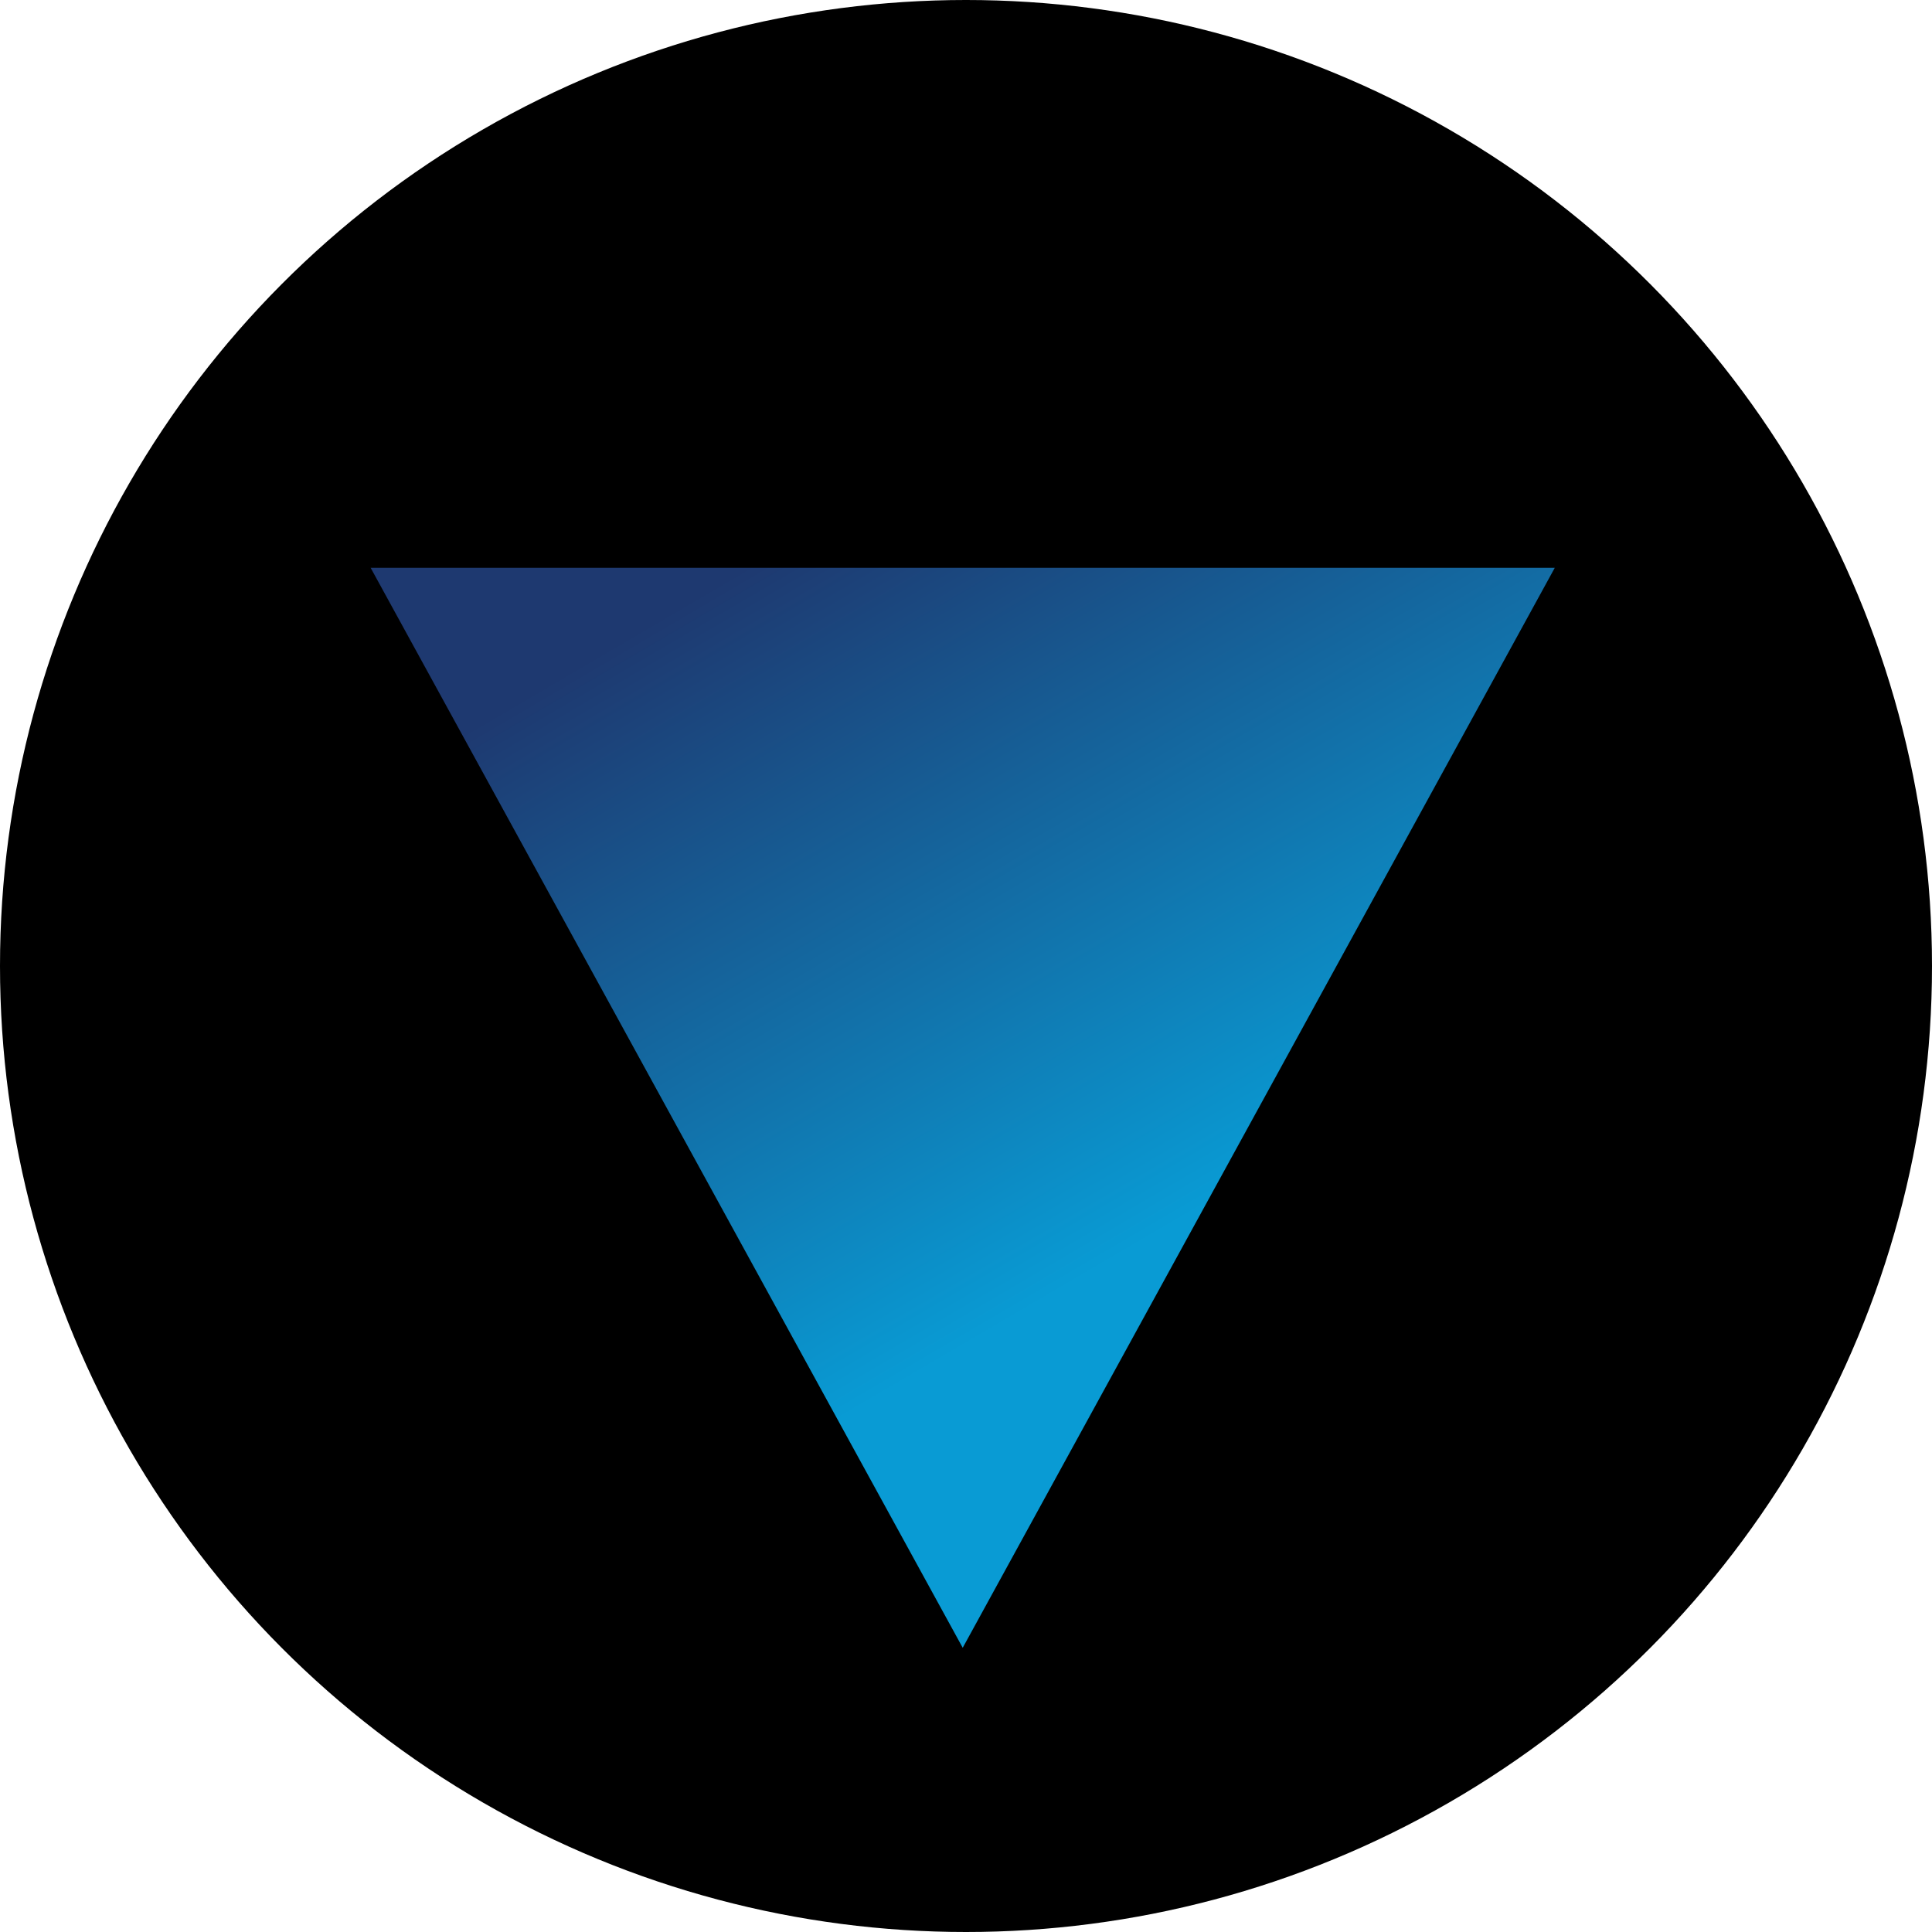
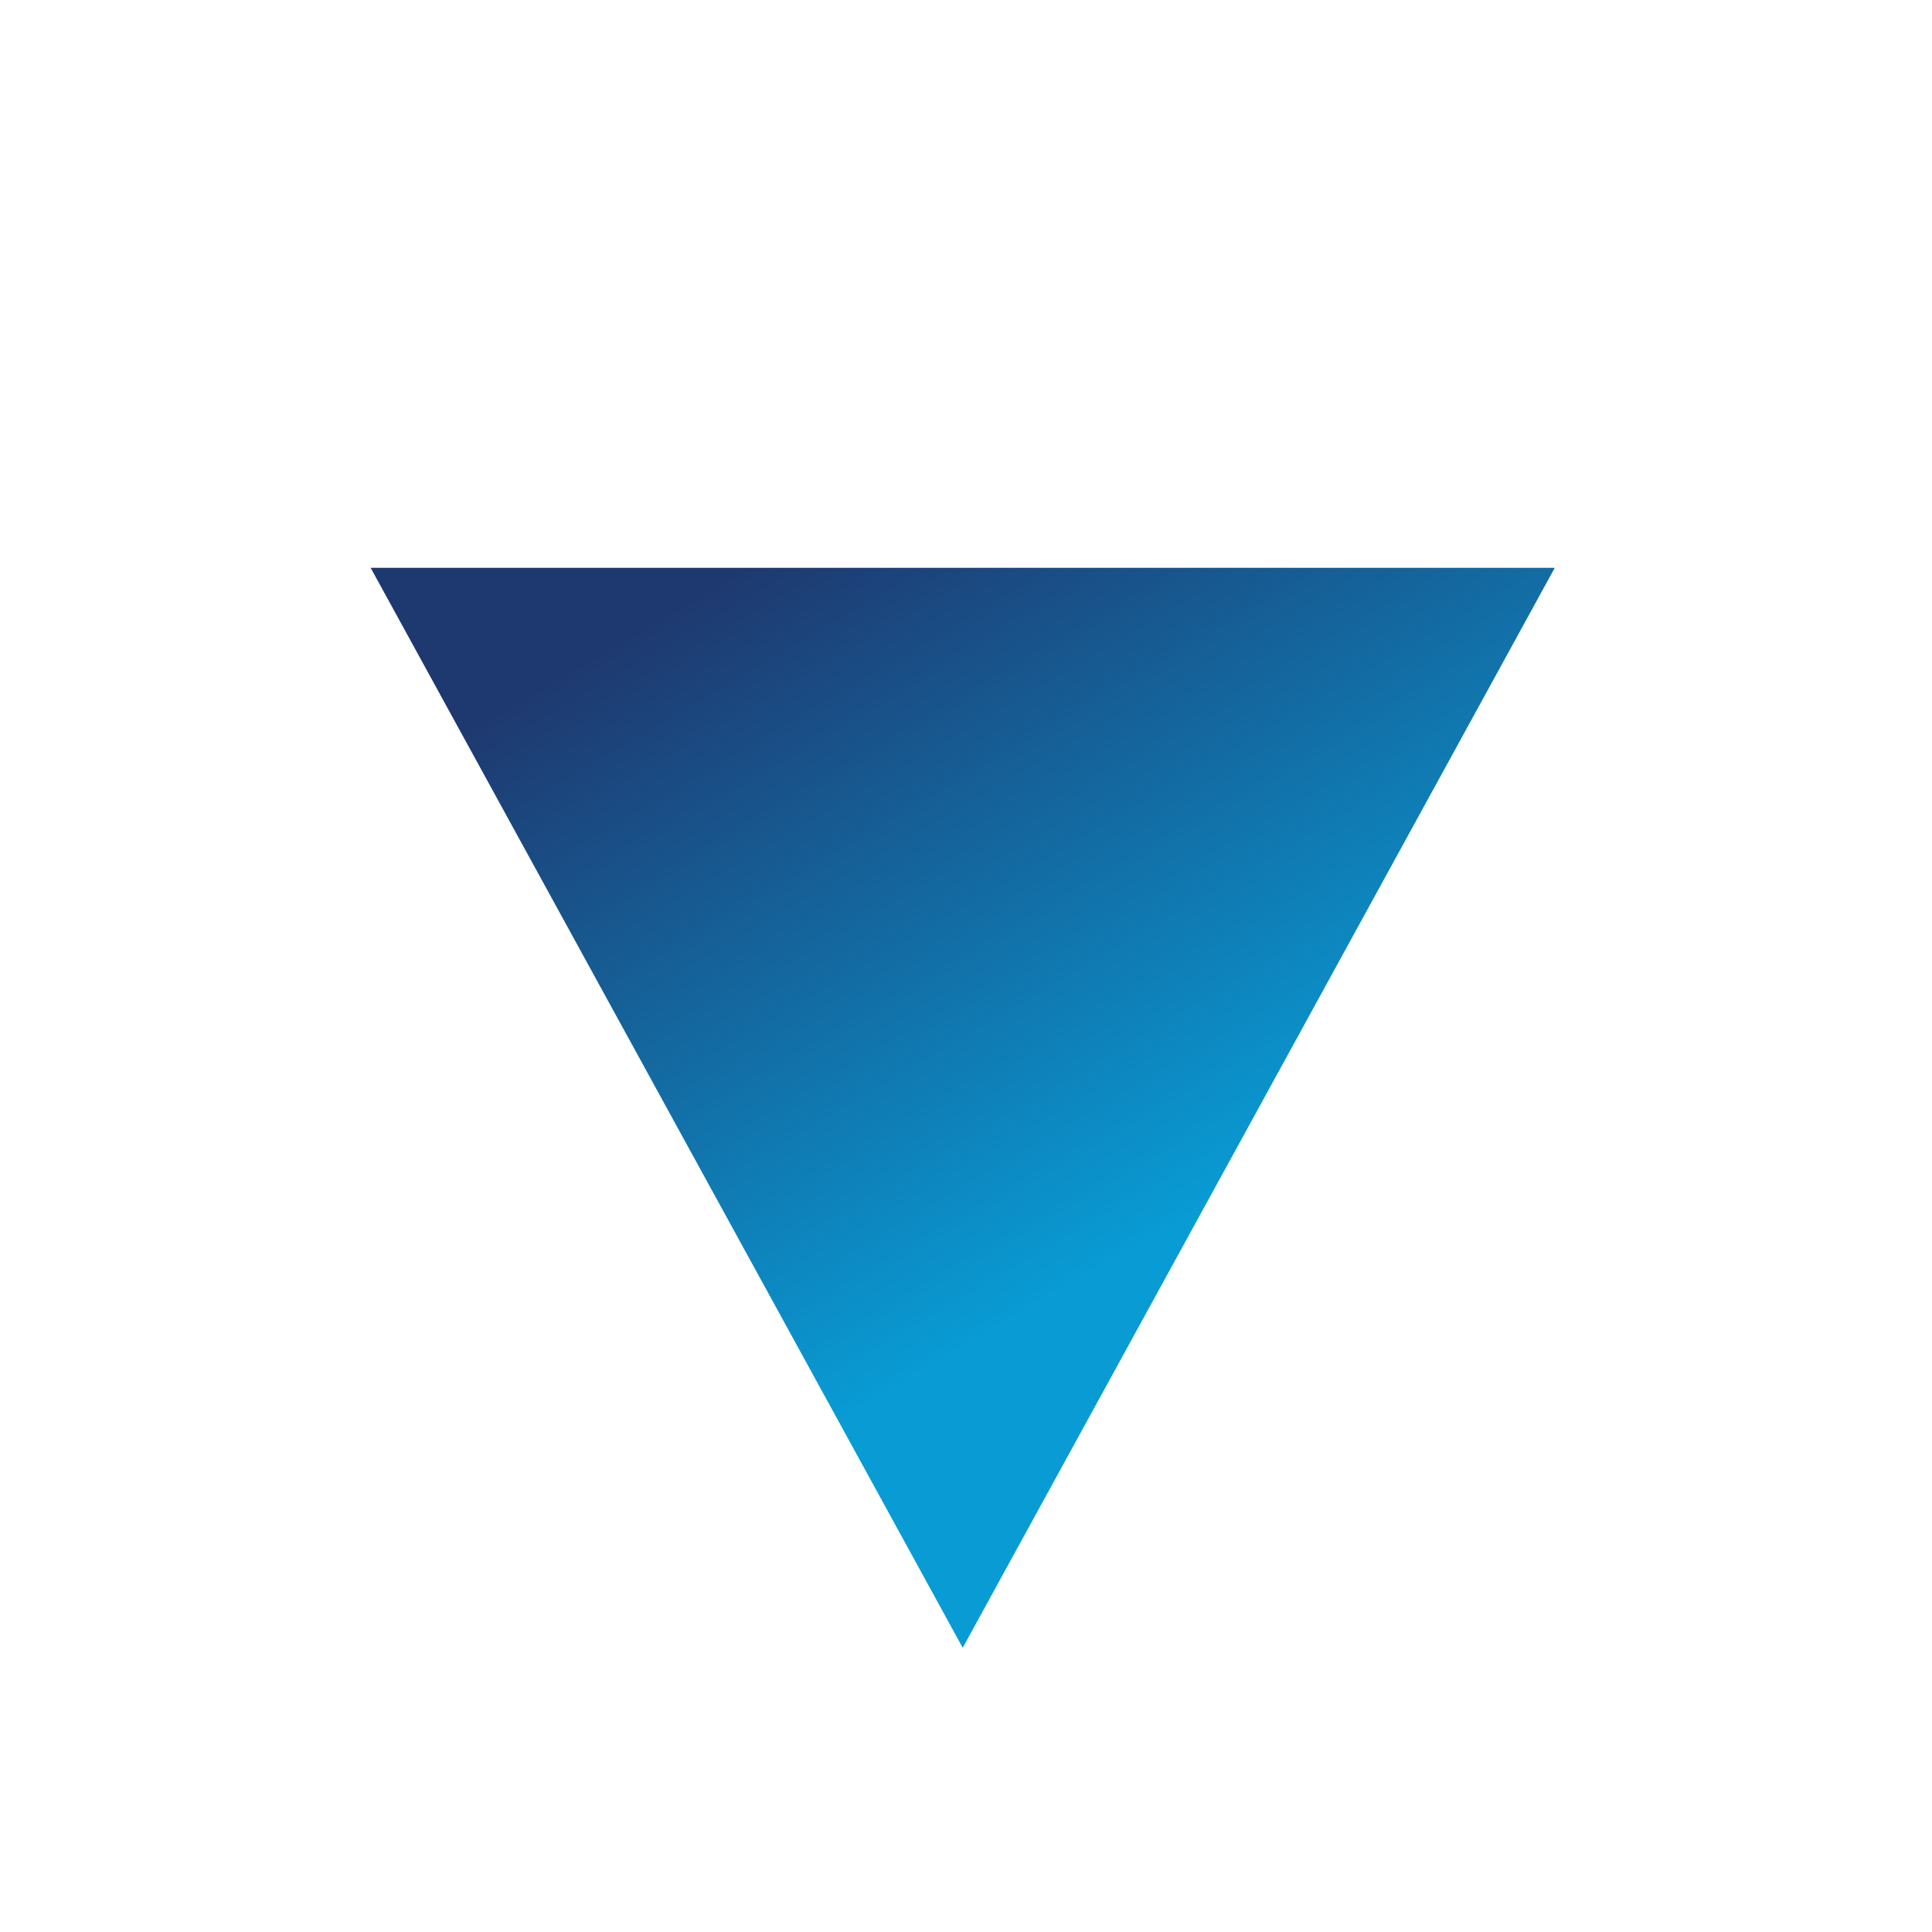
<svg xmlns="http://www.w3.org/2000/svg" width="245" height="245" viewBox="0 0 245 245">
  <defs>
    <linearGradient id="linear-gradient" x1="0.304" y1="0.402" x2="0.687" y2="1" gradientUnits="objectBoundingBox">
      <stop offset="0" stop-color="#099bd4" />
      <stop offset="1" stop-color="#1e3970" />
    </linearGradient>
  </defs>
  <g id="Gruppe_1330" data-name="Gruppe 1330" transform="translate(-5788 20984)">
-     <circle id="Ellipse_64" data-name="Ellipse 64" cx="122.5" cy="122.5" r="122.5" transform="translate(5788 -20984)" />
    <path id="Polygon_136" data-name="Polygon 136" d="M75.083,0l75.083,136.956H0Z" transform="translate(5985.166 -20775.043) rotate(180)" fill="url(#linear-gradient)" />
  </g>
</svg>